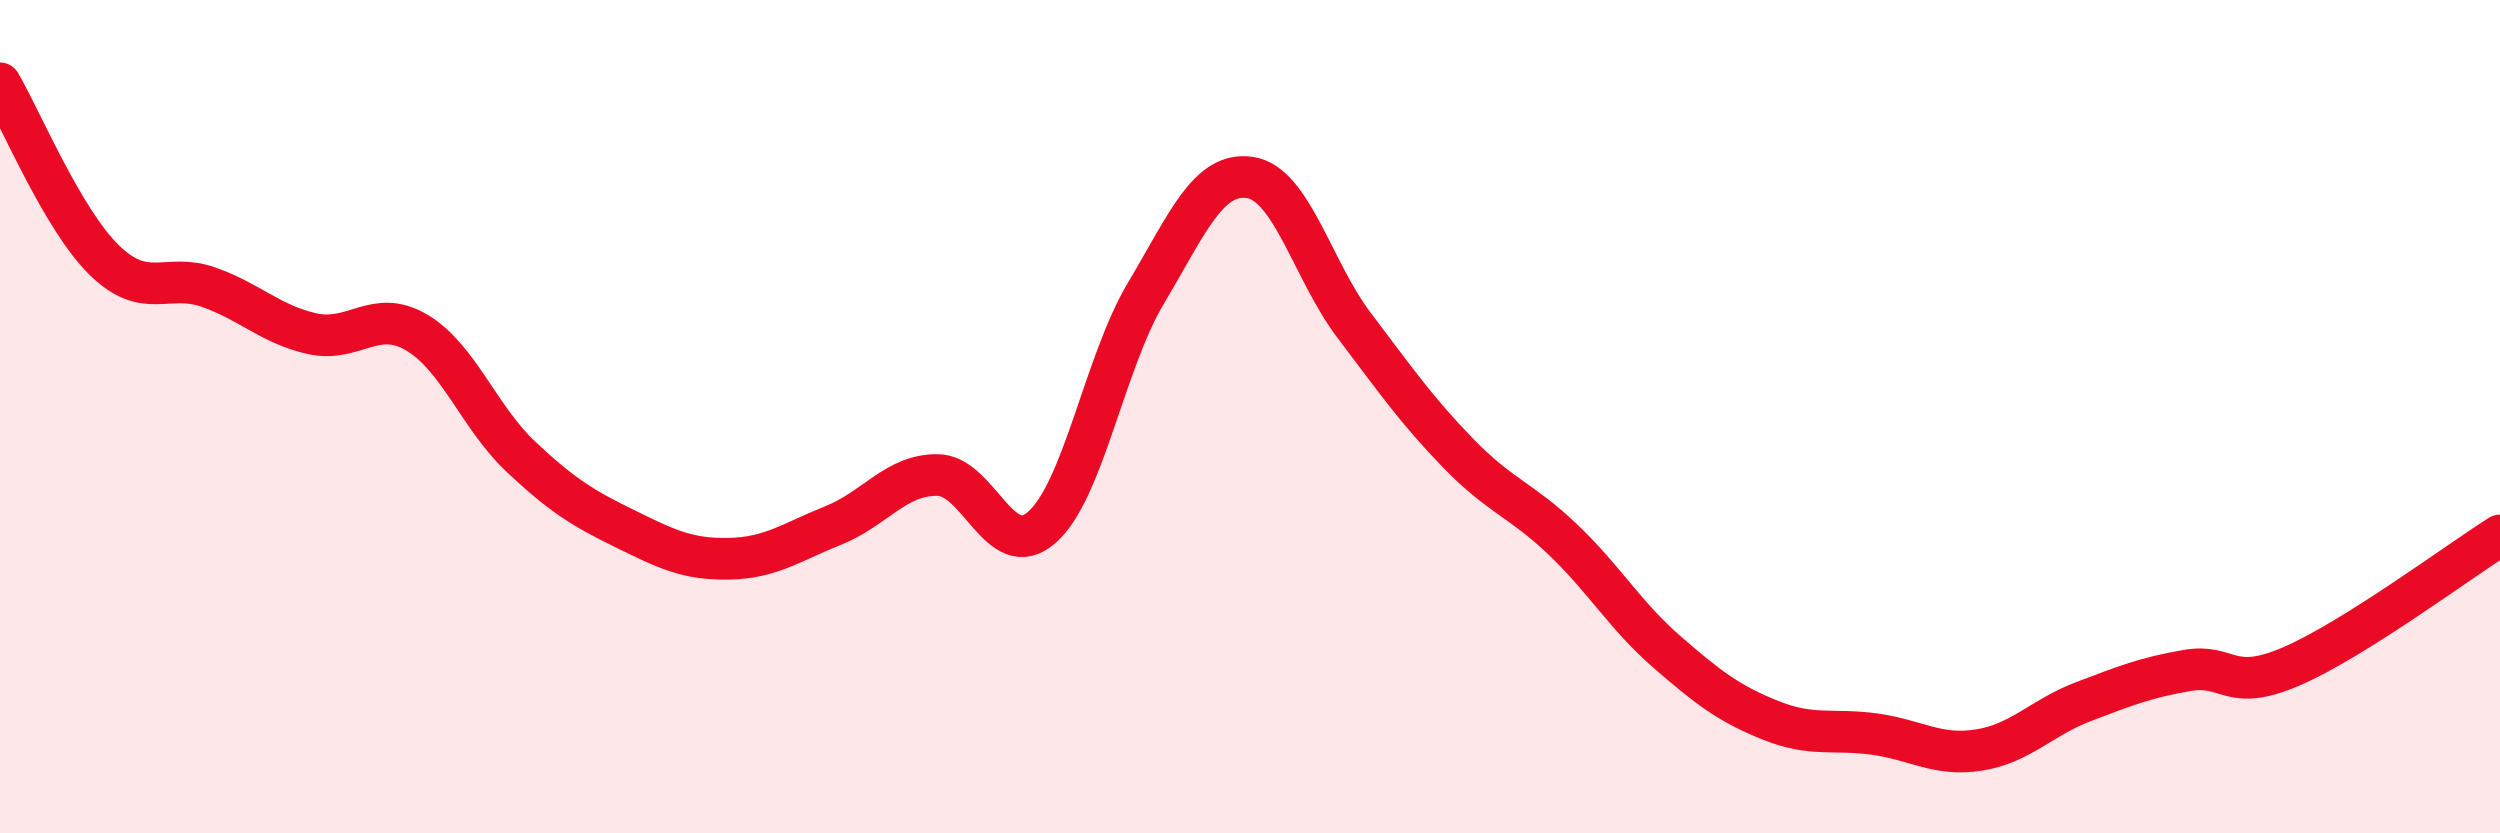
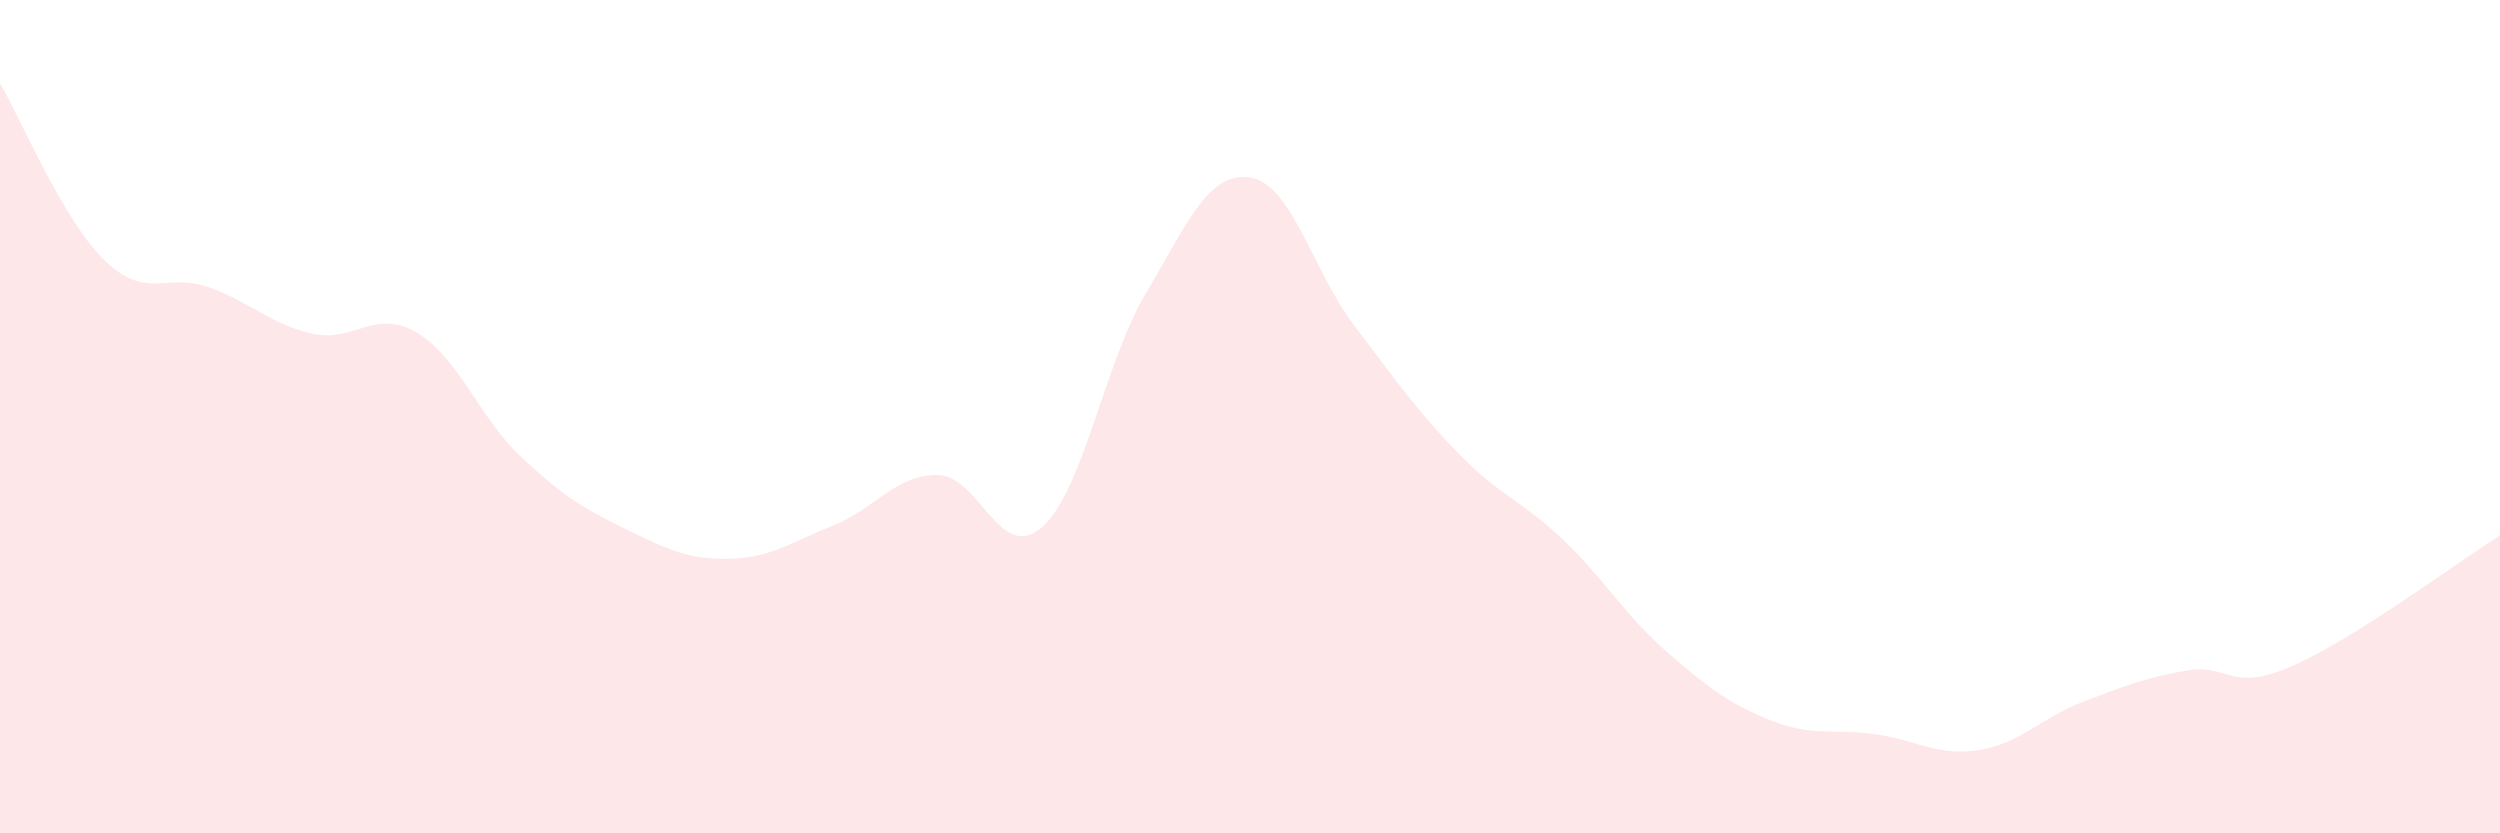
<svg xmlns="http://www.w3.org/2000/svg" width="60" height="20" viewBox="0 0 60 20">
  <path d="M 0,2 C 0.5,2.85 1.5,5.26 2.5,6.24 C 3.5,7.22 4,6.54 5,6.89 C 6,7.24 6.5,7.79 7.5,8.01 C 8.5,8.23 9,7.39 10,7.98 C 11,8.57 11.5,10.02 12.5,10.96 C 13.5,11.9 14,12.2 15,12.69 C 16,13.18 16.5,13.43 17.5,13.41 C 18.5,13.39 19,13.01 20,12.61 C 21,12.21 21.5,11.39 22.5,11.4 C 23.5,11.41 24,13.53 25,12.66 C 26,11.79 26.5,8.72 27.5,7.04 C 28.5,5.36 29,4.11 30,4.26 C 31,4.41 31.5,6.49 32.5,7.81 C 33.5,9.13 34,9.85 35,10.88 C 36,11.91 36.5,11.99 37.5,12.94 C 38.5,13.89 39,14.77 40,15.64 C 41,16.51 41.5,16.89 42.5,17.29 C 43.5,17.69 44,17.48 45,17.62 C 46,17.76 46.5,18.16 47.5,18 C 48.5,17.84 49,17.22 50,16.84 C 51,16.46 51.5,16.26 52.5,16.09 C 53.5,15.92 53.5,16.64 55,15.99 C 56.5,15.34 59,13.48 60,12.85L60 20L0 20Z" fill="#EB0A25" opacity="0.1" stroke-linecap="round" stroke-linejoin="round" />
-   <path d="M 0,2 C 0.5,2.85 1.5,5.26 2.5,6.24 C 3.5,7.22 4,6.54 5,6.89 C 6,7.24 6.5,7.79 7.5,8.01 C 8.5,8.23 9,7.39 10,7.98 C 11,8.57 11.5,10.02 12.5,10.96 C 13.5,11.9 14,12.2 15,12.69 C 16,13.18 16.5,13.43 17.5,13.41 C 18.5,13.39 19,13.01 20,12.61 C 21,12.21 21.5,11.39 22.5,11.4 C 23.5,11.41 24,13.53 25,12.66 C 26,11.79 26.5,8.72 27.5,7.04 C 28.5,5.36 29,4.11 30,4.26 C 31,4.41 31.5,6.49 32.5,7.81 C 33.5,9.13 34,9.85 35,10.88 C 36,11.91 36.5,11.99 37.5,12.94 C 38.5,13.89 39,14.77 40,15.64 C 41,16.51 41.5,16.89 42.5,17.29 C 43.5,17.69 44,17.48 45,17.62 C 46,17.76 46.5,18.16 47.5,18 C 48.5,17.84 49,17.22 50,16.84 C 51,16.46 51.5,16.26 52.5,16.09 C 53.5,15.92 53.5,16.64 55,15.99 C 56.5,15.34 59,13.48 60,12.85" stroke="#EB0A25" stroke-width="1" fill="none" stroke-linecap="round" stroke-linejoin="round" />
</svg>